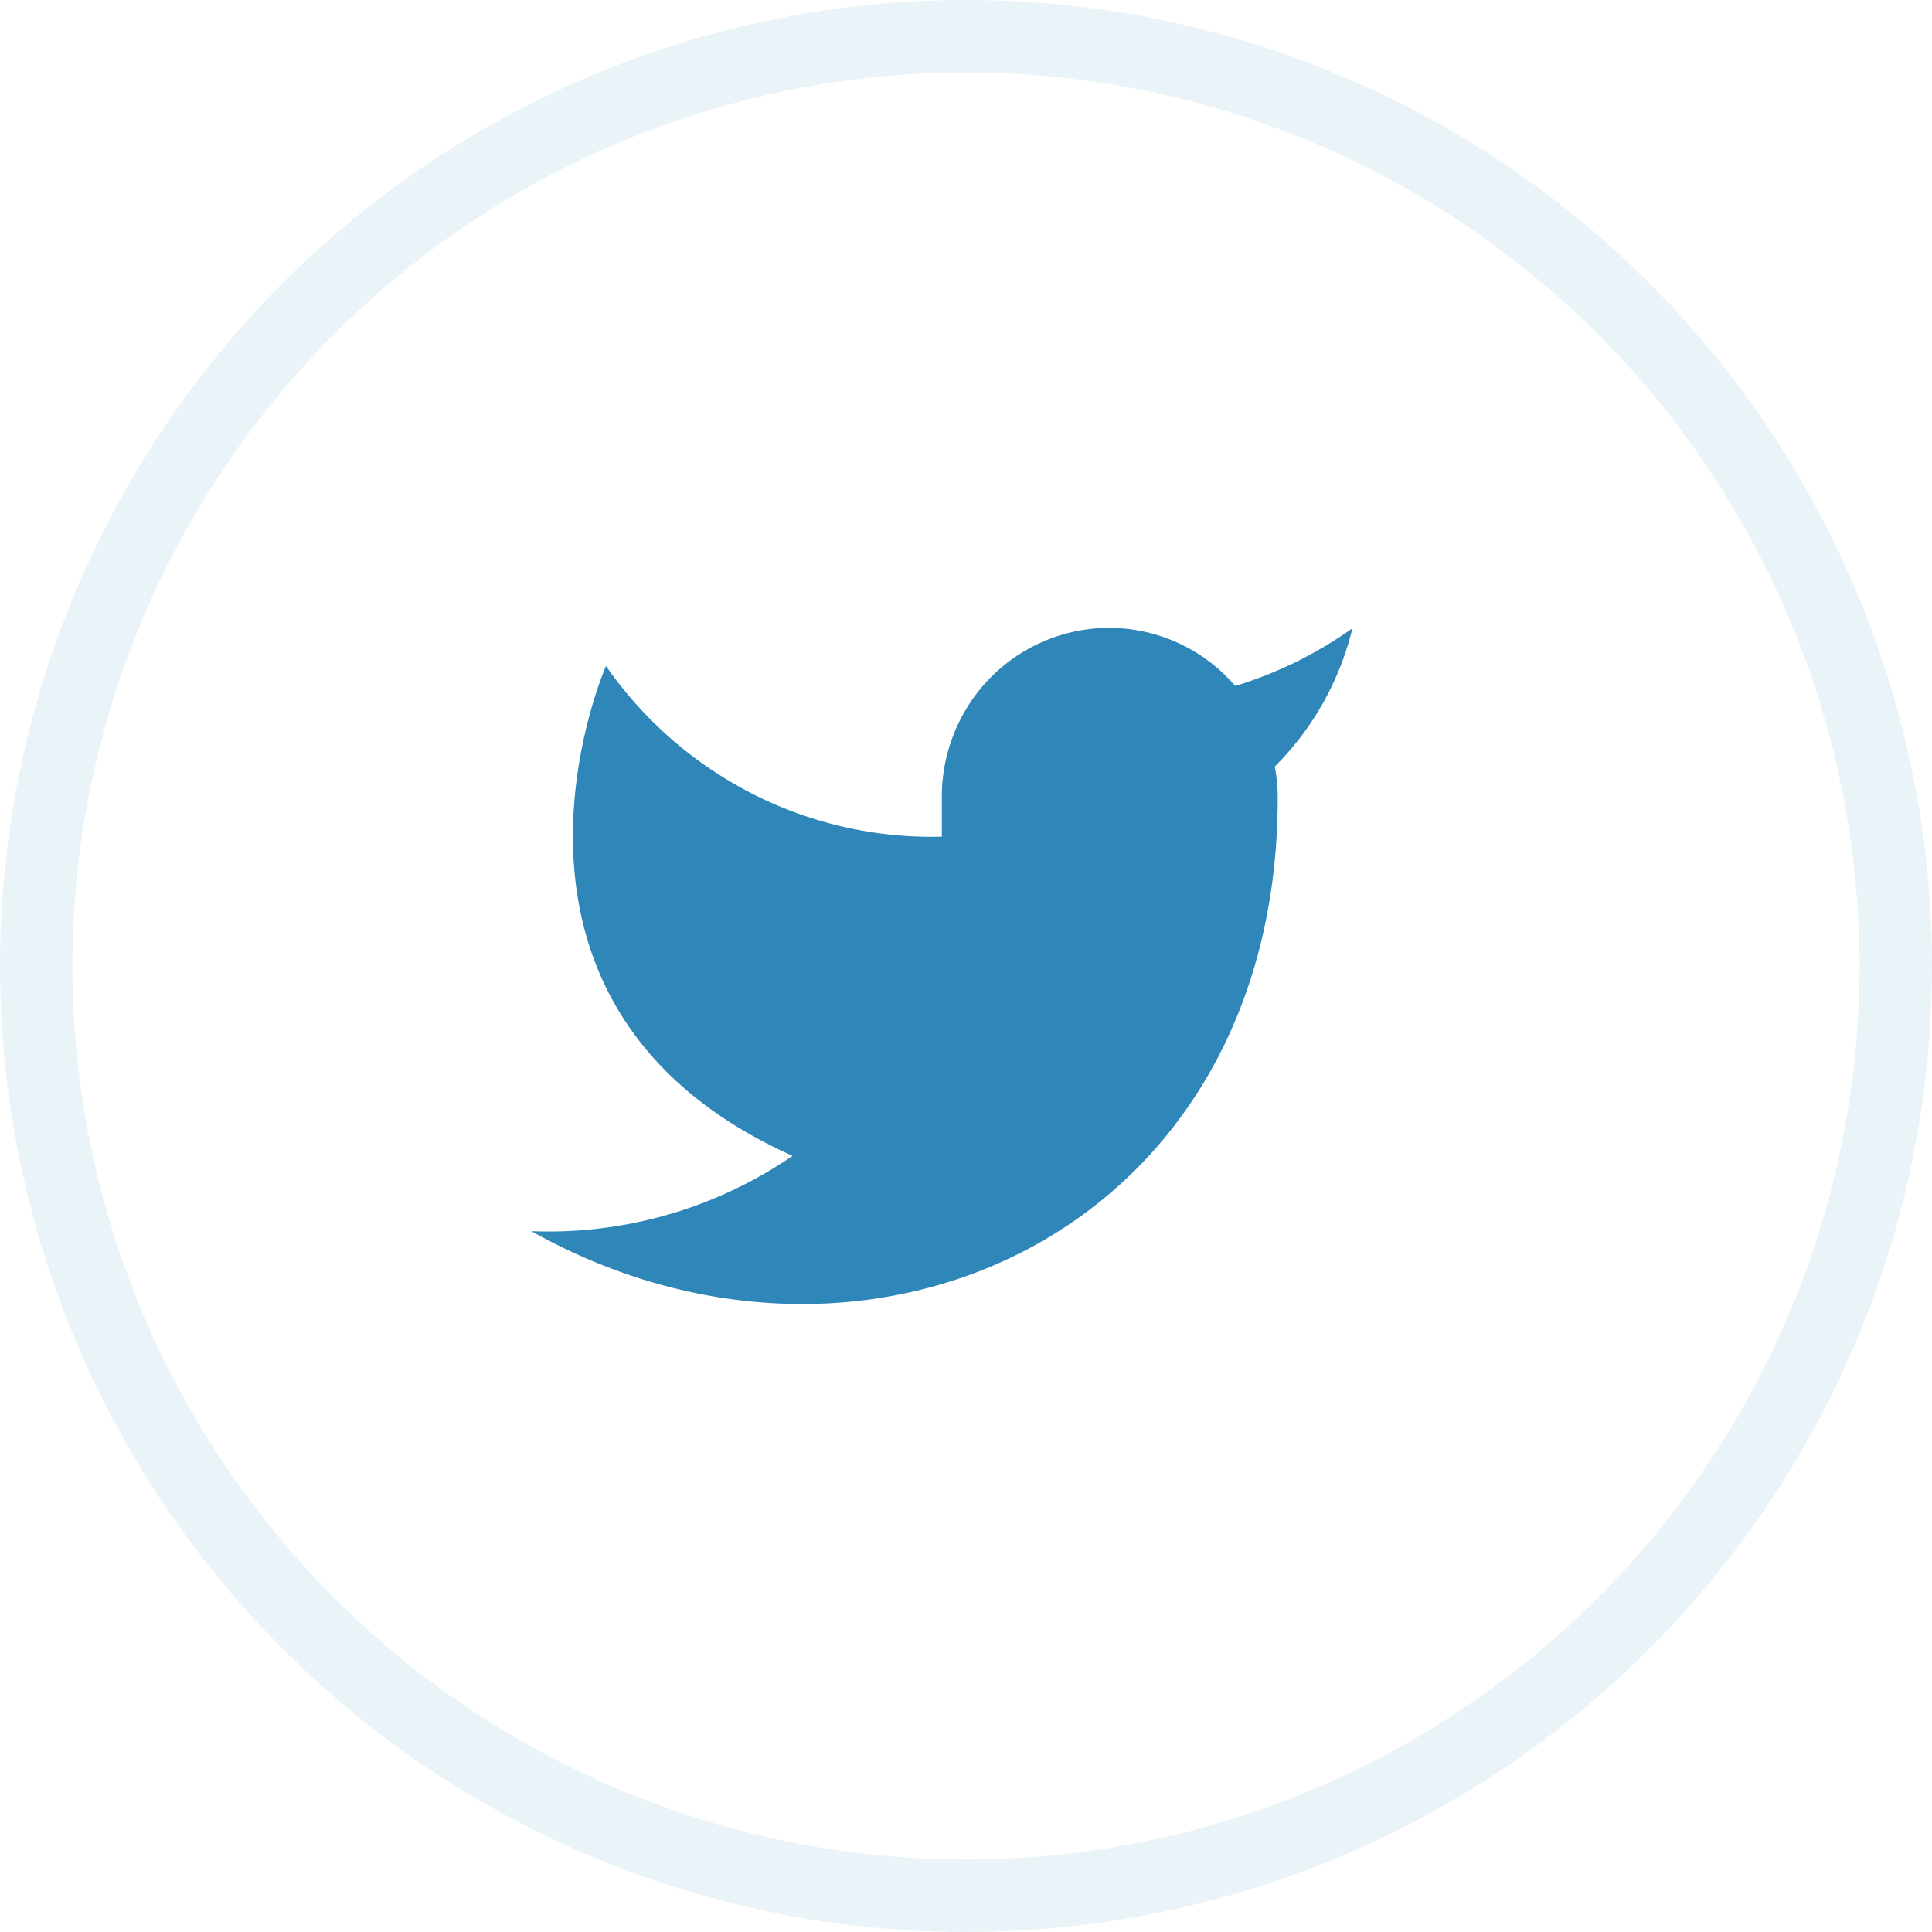
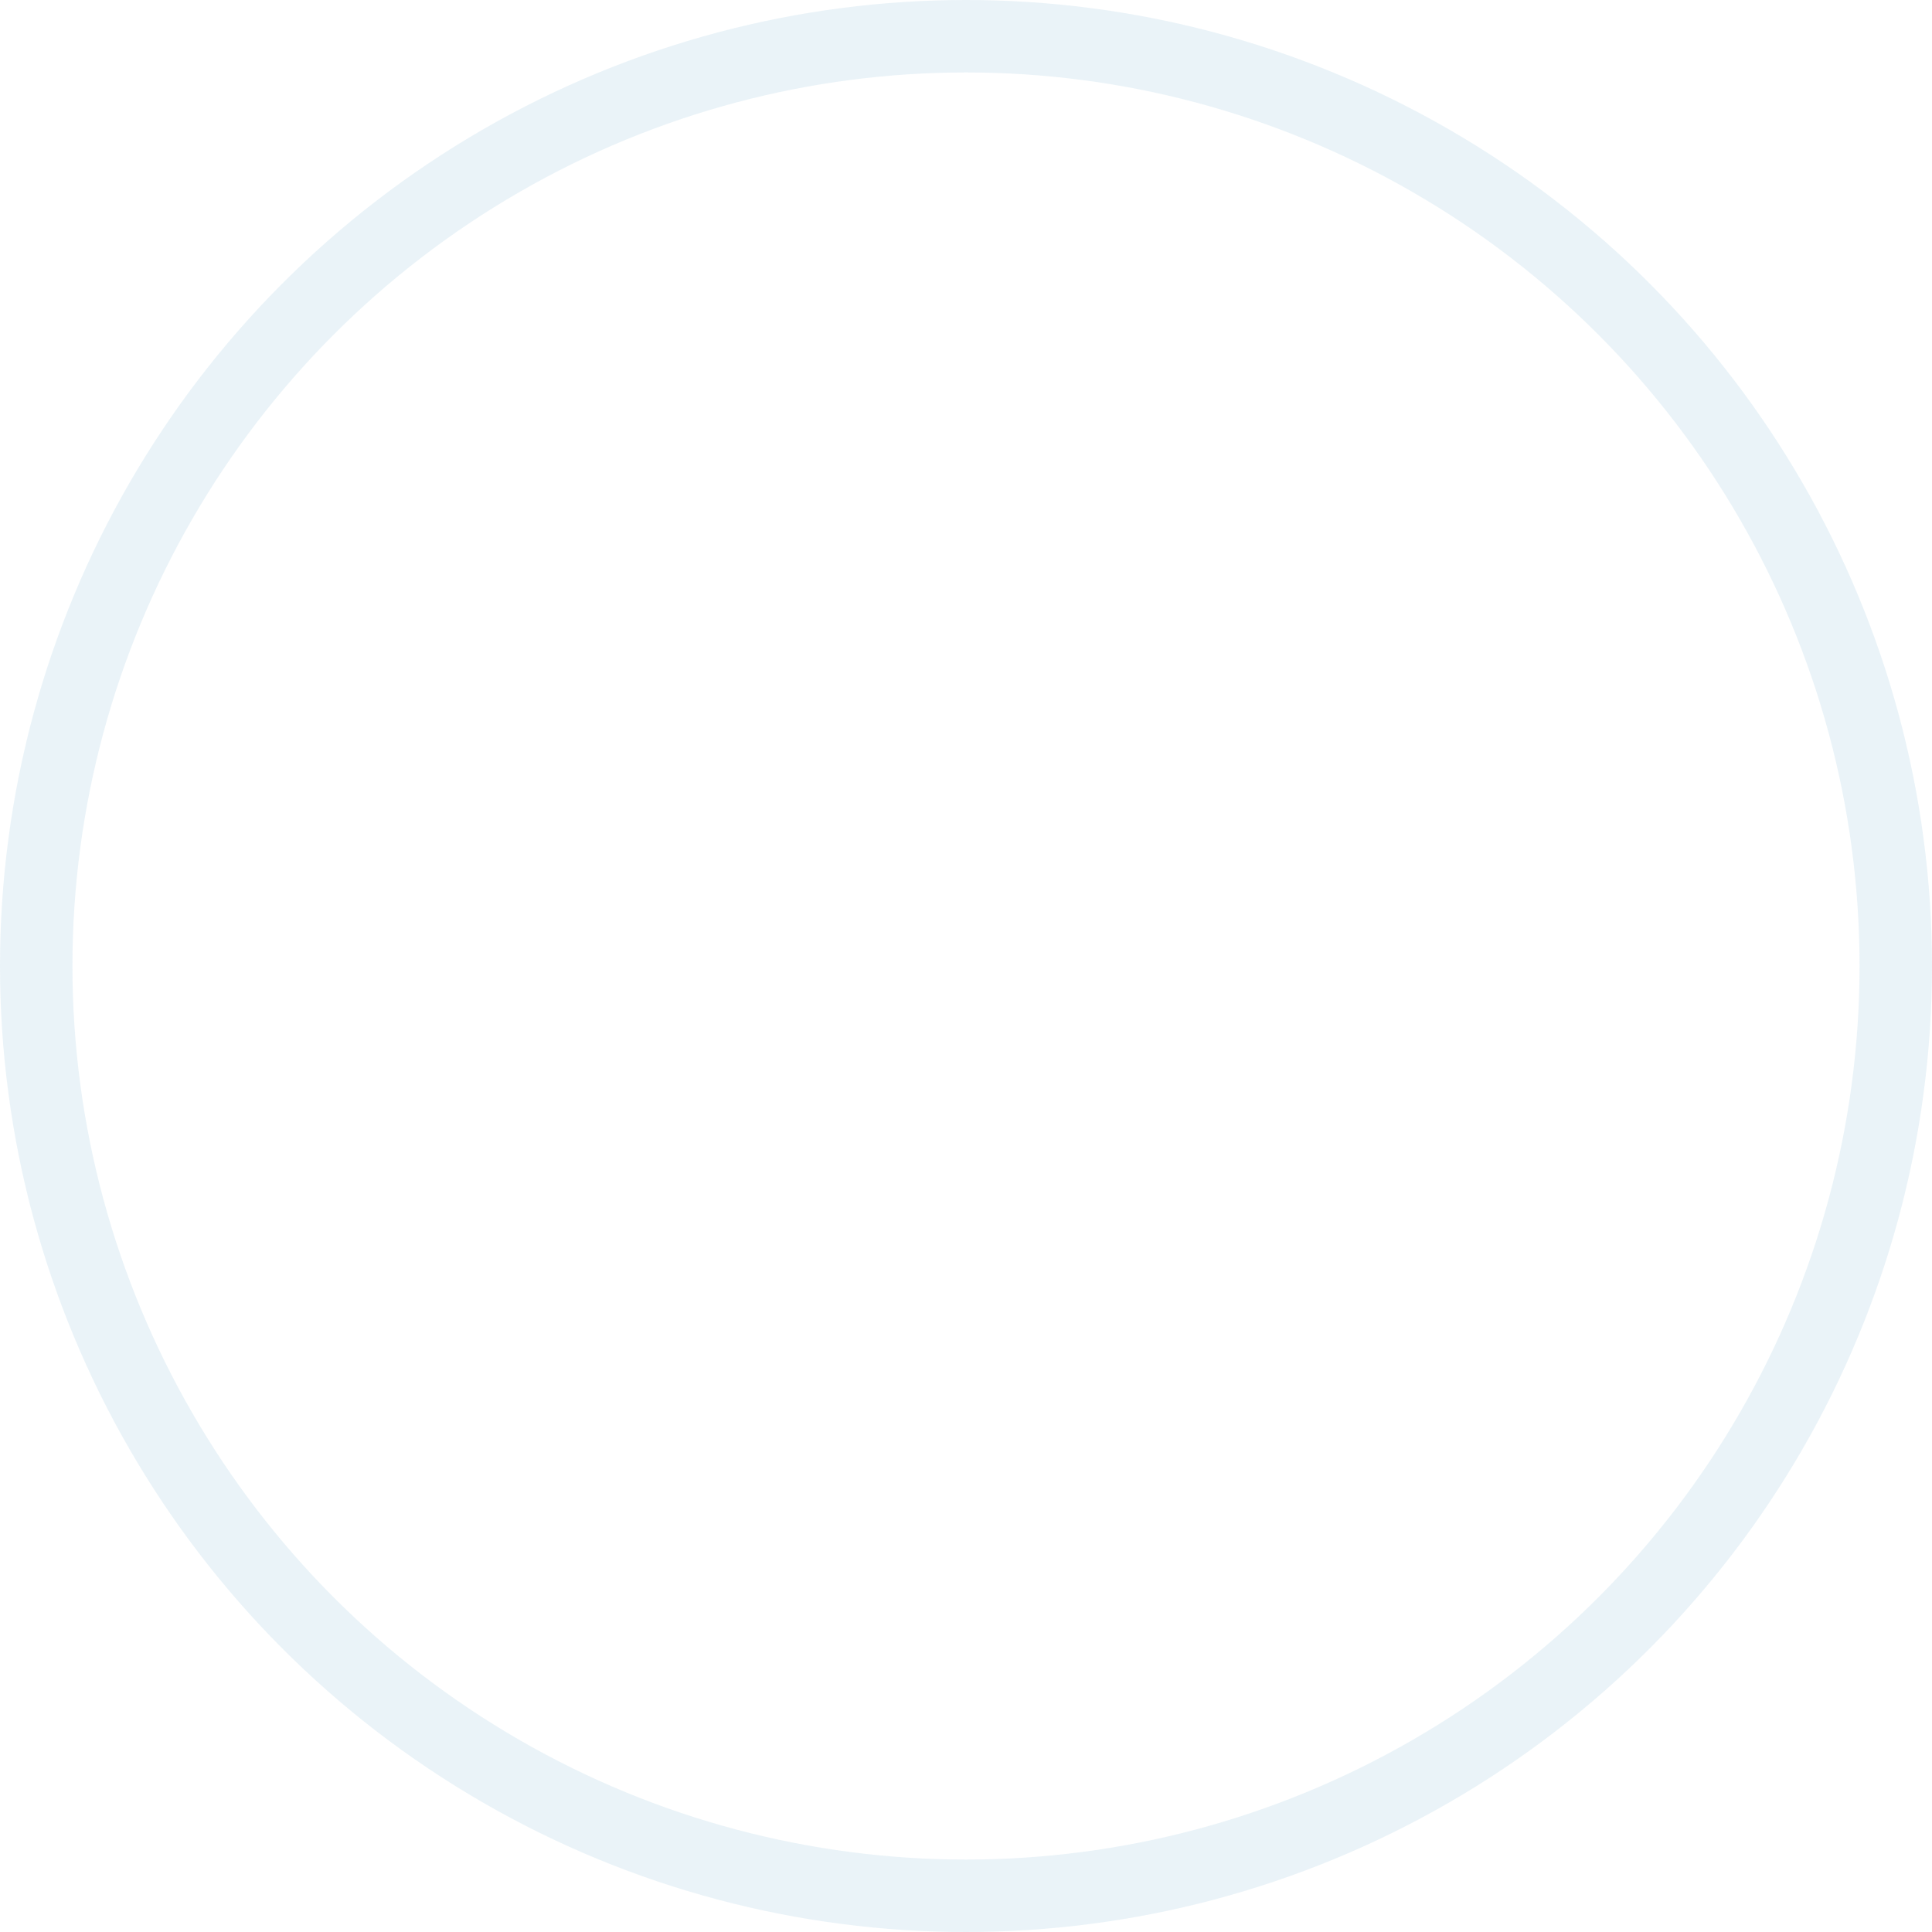
<svg xmlns="http://www.w3.org/2000/svg" width="40" height="40" fill="none">
  <circle opacity=".1" cx="20" cy="20" r="19.25" stroke="#2F87B9" stroke-width="1.5" />
-   <path d="M28 13.008c-.74.527-1.56.93-2.426 1.194a3.456 3.456 0 00-1.772-1.098 3.43 3.43 0 00-2.075.126 3.467 3.467 0 00-1.63 1.302 3.52 3.52 0 00-.597 2.01v.78a8.173 8.173 0 01-3.917-.885 8.261 8.261 0 01-3.037-2.649s-3.091 7.022 3.863 10.143A8.932 8.932 0 0111 25.49c6.954 3.901 15.454 0 15.454-8.972 0-.217-.02-.434-.061-.648A6.037 6.037 0 0028 13.008z" fill="#2F87B9" />
</svg>